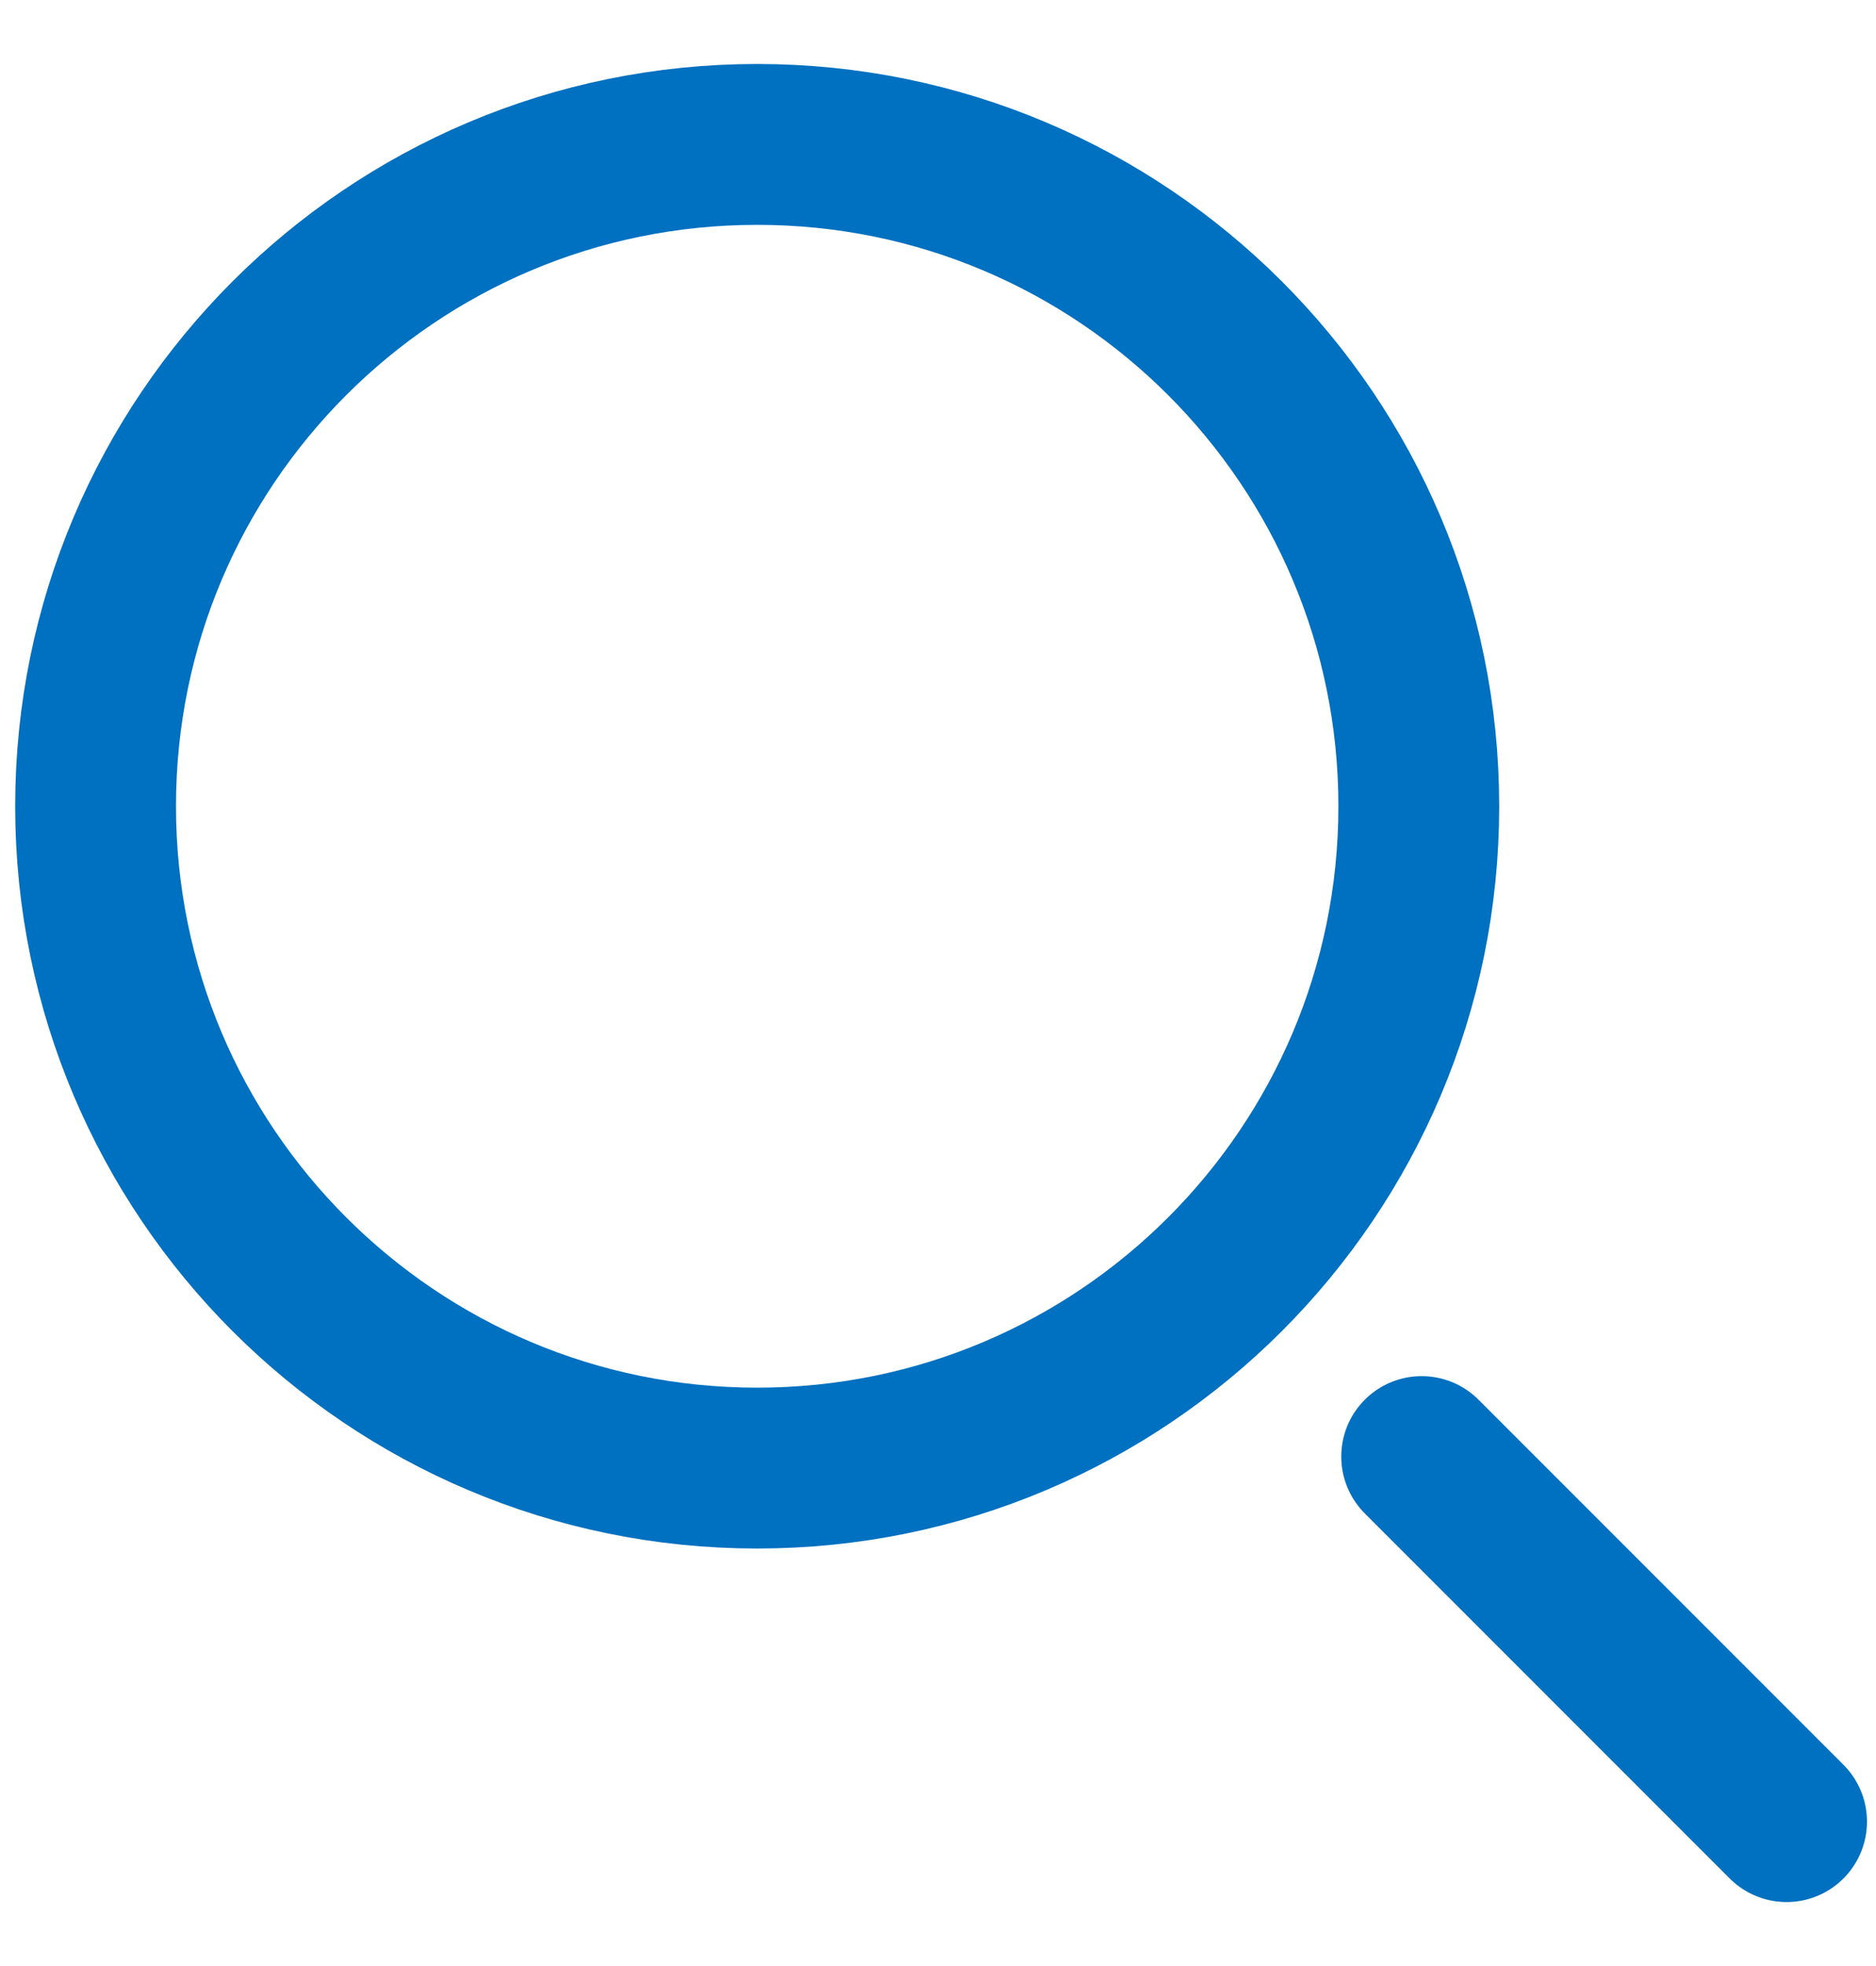
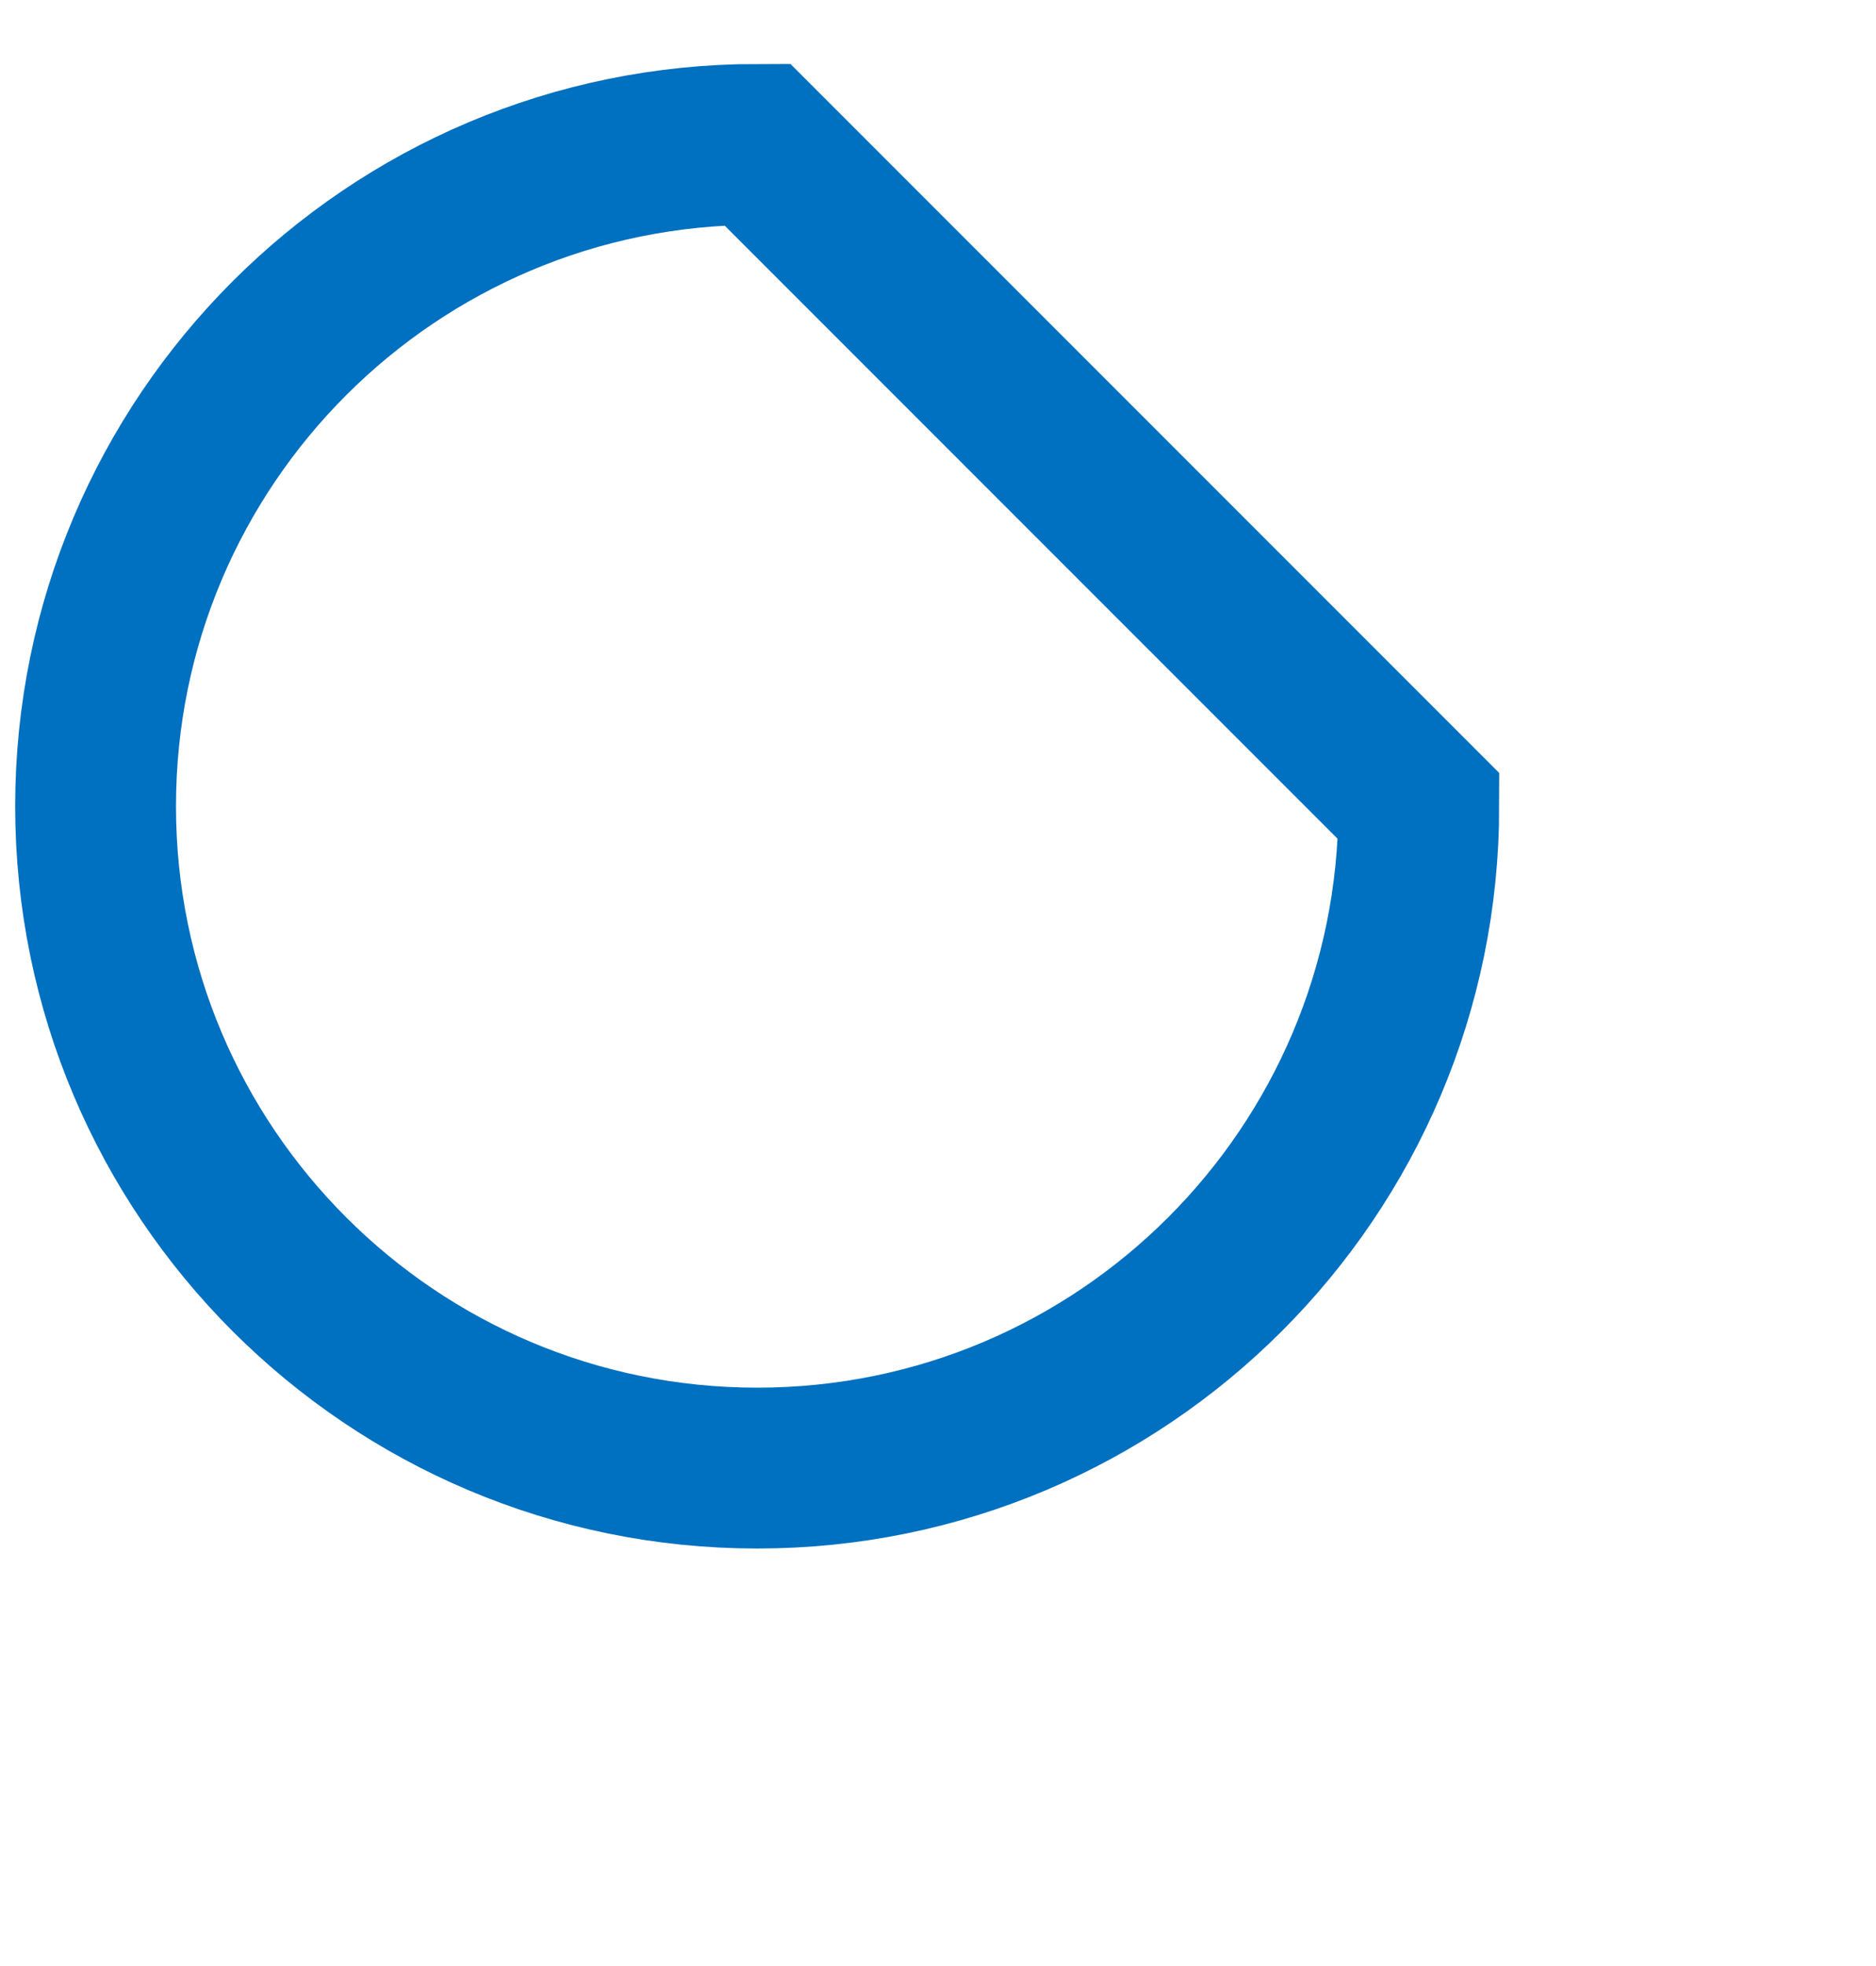
<svg xmlns="http://www.w3.org/2000/svg" width="21" height="22" viewBox="0 0 21 22" fill="none">
-   <path d="M15.882 9.022C15.882 13.113 12.566 16.428 8.476 16.428C4.386 16.428 1.07 13.113 1.07 9.022C1.07 4.932 4.386 1.616 8.476 1.616C12.566 1.616 15.882 4.932 15.882 9.022Z" stroke="#0070C0" stroke-width="1.8" />
-   <path d="M15.914 16.299L19.999 20.384" stroke="#0070C0" stroke-width="1.8" stroke-linecap="round" />
+   <path d="M15.882 9.022C15.882 13.113 12.566 16.428 8.476 16.428C4.386 16.428 1.07 13.113 1.07 9.022C1.07 4.932 4.386 1.616 8.476 1.616Z" stroke="#0070C0" stroke-width="1.8" />
</svg>